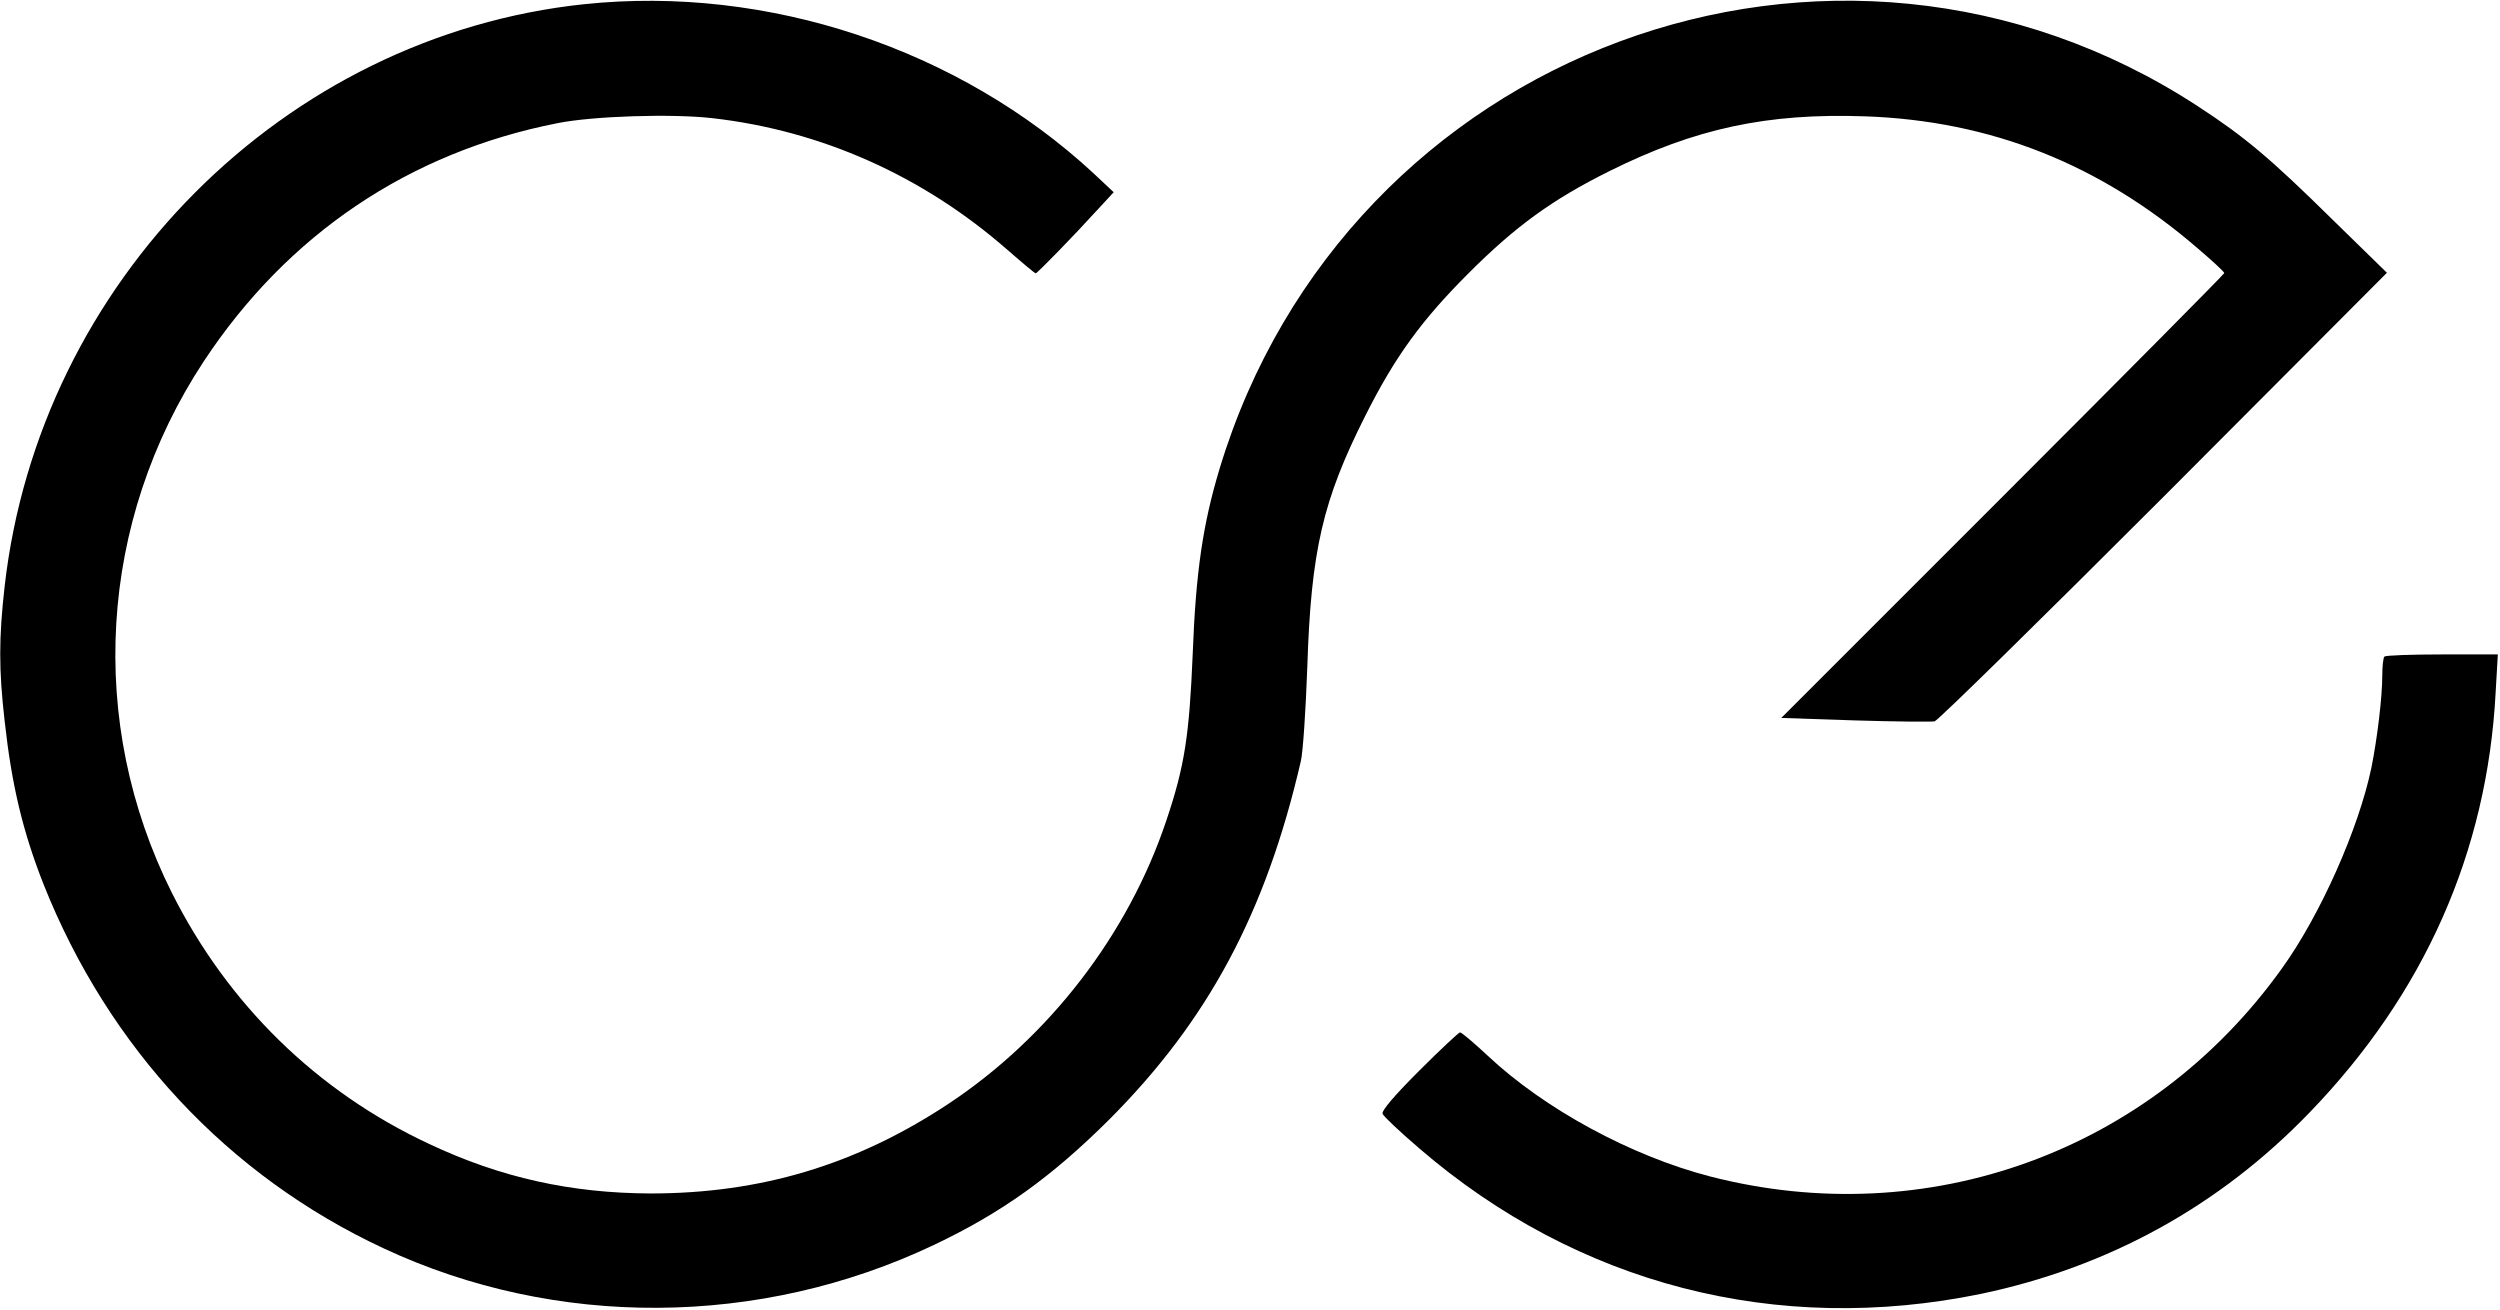
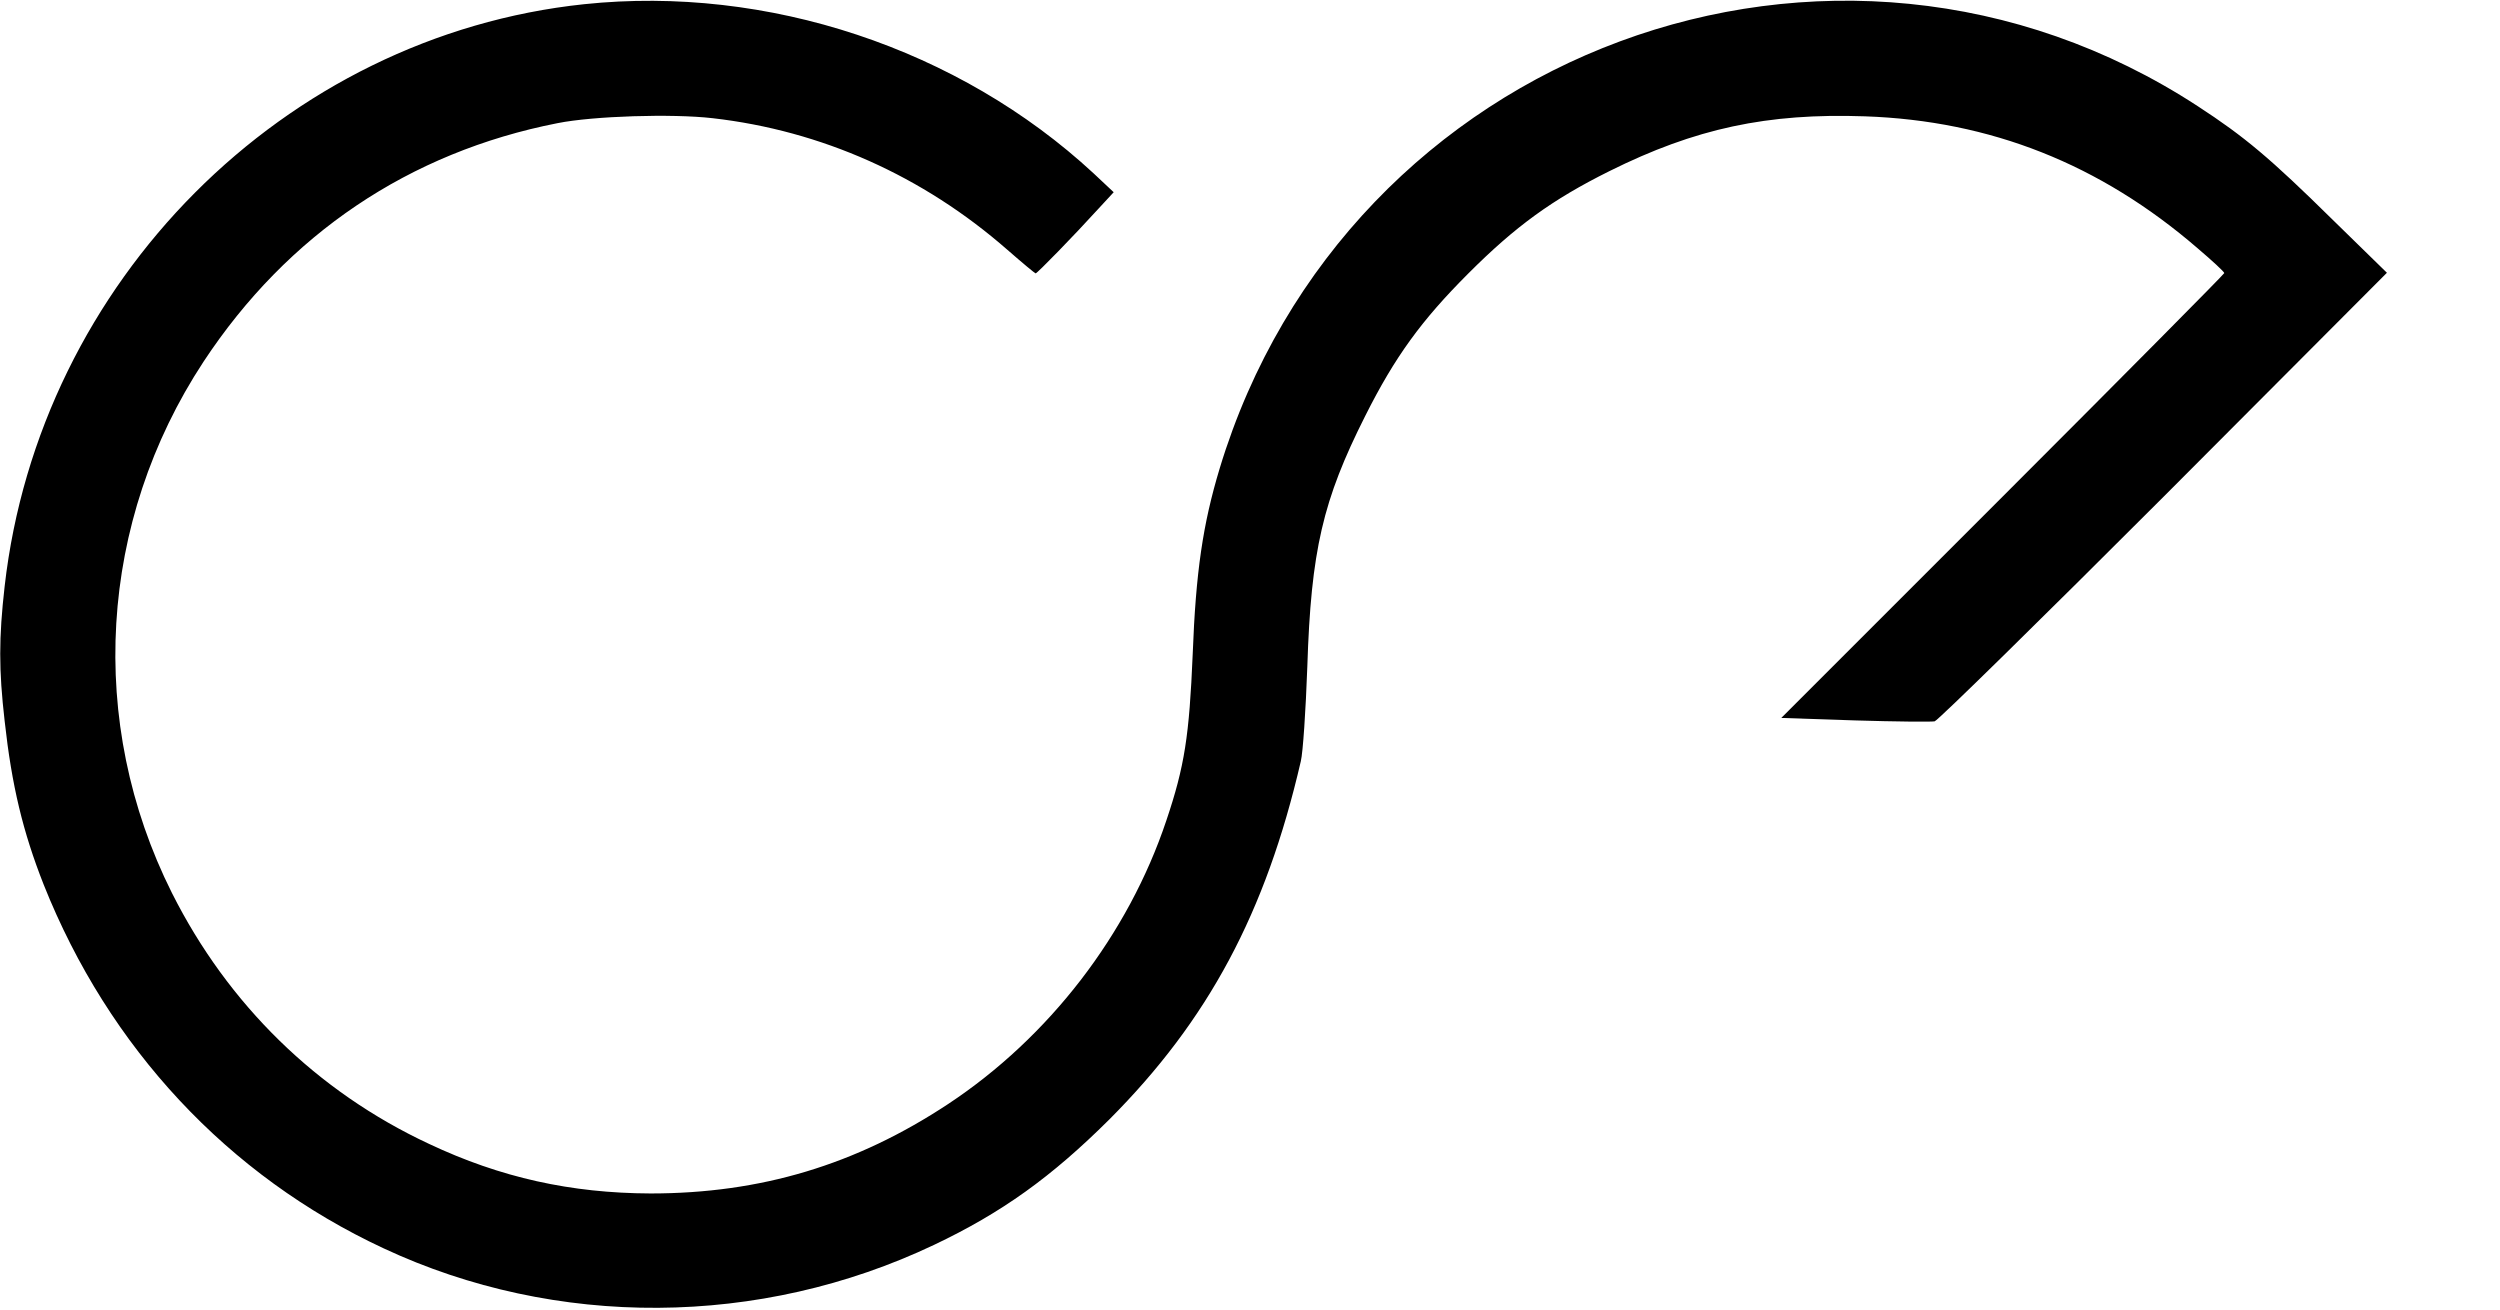
<svg xmlns="http://www.w3.org/2000/svg" width="1076" height="564" viewBox="0 0 1076 564" fill="none">
  <path d="M251.467 1.8C122.267 15.4 16.933 121.133 2 252.333C-0.533 274.733 -0.533 288.2 2 310.333C5.067 338.2 9.867 358.067 18.8 380.733C46.8 451 98.133 506.067 165.067 537.267C239.2 571.933 327.067 571.4 402 535.8C431.2 521.933 452.533 506.6 477.467 481.8C520 439.133 544.8 392.867 559.867 327.667C560.8 323.933 562 305.667 562.667 287C564.267 236.867 569.333 215.267 587.6 179C600.4 153.533 611.733 137.933 632 117.667C652.267 97.4 668 85.933 692.667 73.667C729.6 55.267 760.667 48.6 802.667 50.067C856.667 51.933 903.867 70.6 945.867 106.867C952.133 112.2 957.333 117 957.333 117.533C957.333 117.933 914.4 161.267 862 213.667L766.667 309L798.4 310.067C815.733 310.6 831.2 310.733 832.667 310.467C834.133 310.067 878.533 266.467 931.333 213.667L1027.33 117.4L1004 94.6C977.067 68.067 966.133 58.867 945.867 45.667C789.467 -56.333 579.467 21.4 524.933 201.667C517.733 225.533 514.667 246.067 513.333 281.667C511.867 316.6 509.867 329.8 502 353.133C485.6 402.2 451.467 446.467 408.133 475.133C368.4 501.4 327.333 513.667 280 513.667C245.733 513.533 215.467 506.867 184.667 492.333C136.4 469.8 98.133 432.333 74 384.333C37.2 310.867 42.4 224.467 87.6 155.667C123.733 100.867 176.133 65.533 240 53C255.333 49.933 289.2 48.867 306.667 50.867C353.467 56.2 397.2 75.667 433.6 107.533C440 113.133 445.467 117.667 445.733 117.667C446.4 117.667 462.133 101.533 472.8 89.8L479.333 82.733L470.667 74.6C412.667 20.867 330.267 -6.467 251.467 1.8Z" fill="black" />
-   <path d="M1026.27 282.6C1025.73 283 1025.33 286.867 1025.33 290.867C1025.33 299.933 1023.2 317.667 1020.67 330.333C1015.2 356.6 998.667 393.933 982 417C925.6 495.667 829.6 530.467 736 506.333C702 497.533 664.667 477.267 640.267 454.333C634.4 448.867 629.067 444.333 628.4 444.333C627.867 444.333 619.867 451.8 610.8 460.867C600.133 471.533 594.533 478.067 595.067 479.4C595.467 480.467 602.533 487.133 610.933 494.333C678.933 552.867 764.667 575 852.667 556.867C907.333 545.4 955.2 519.133 994 478.867C1043.47 427.667 1070.53 366.6 1074.13 297.933L1075.07 281.667H1051.07C1037.87 281.667 1026.67 282.067 1026.27 282.6Z" fill="black" />
</svg>